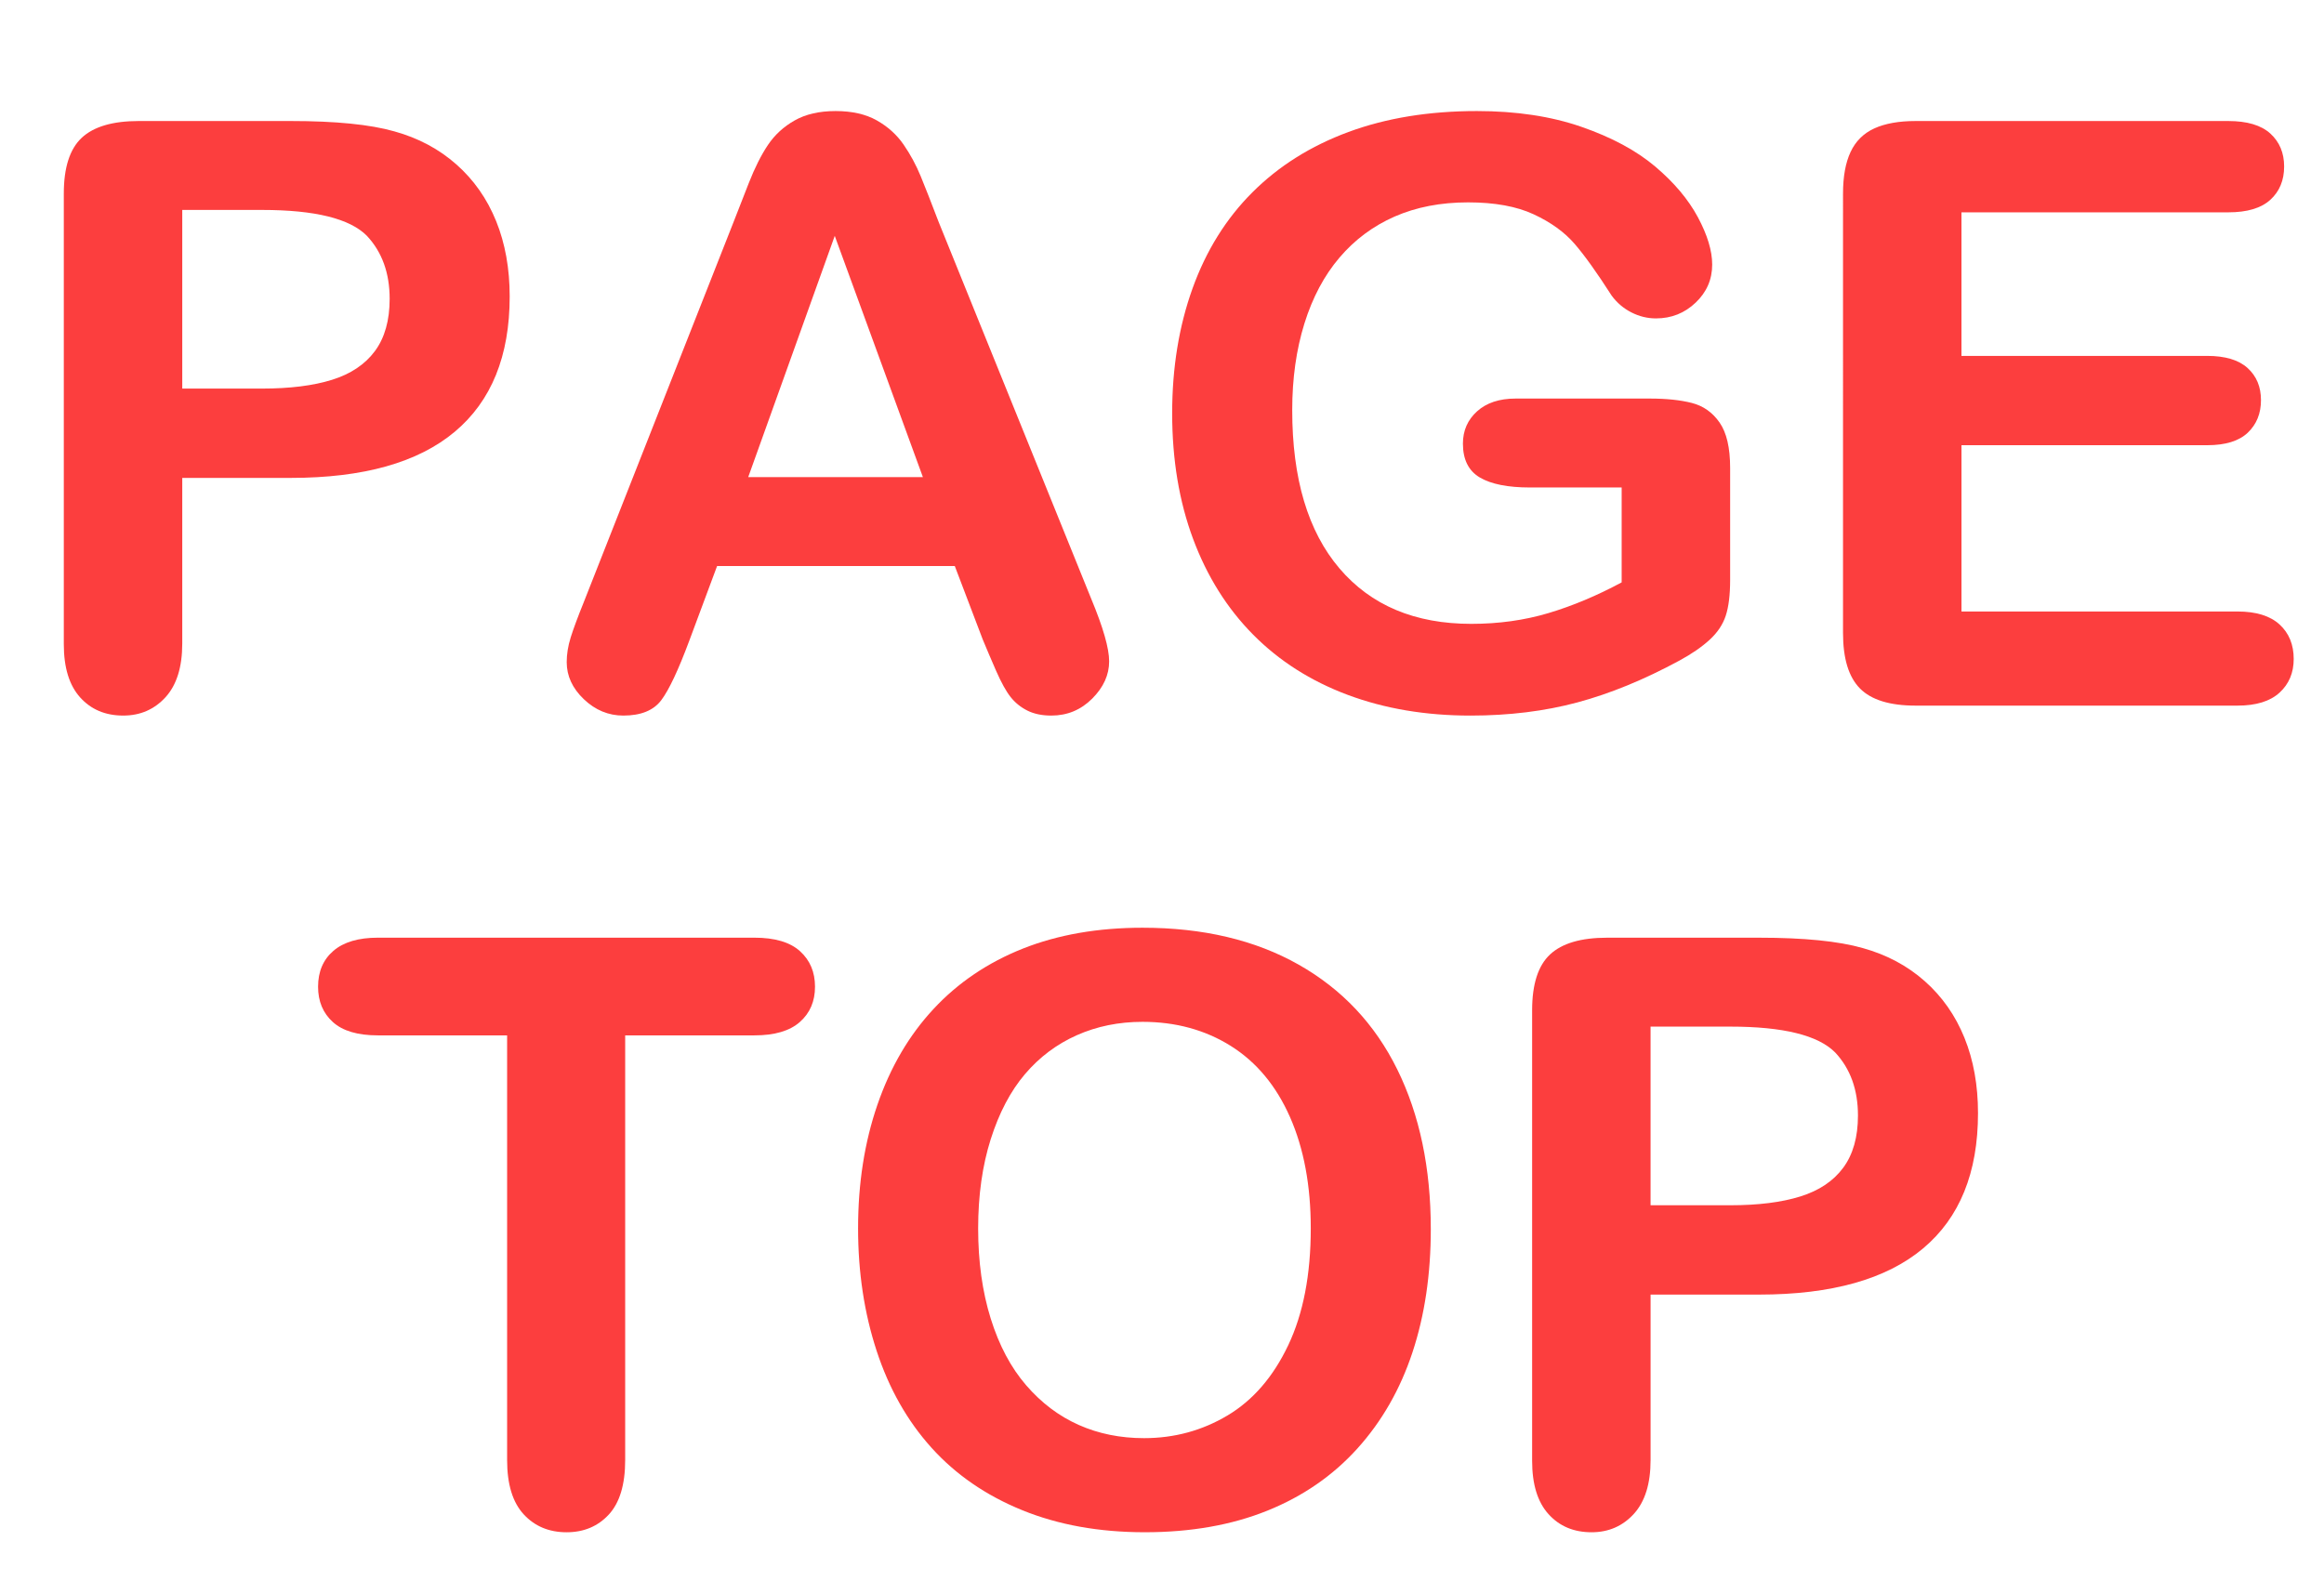
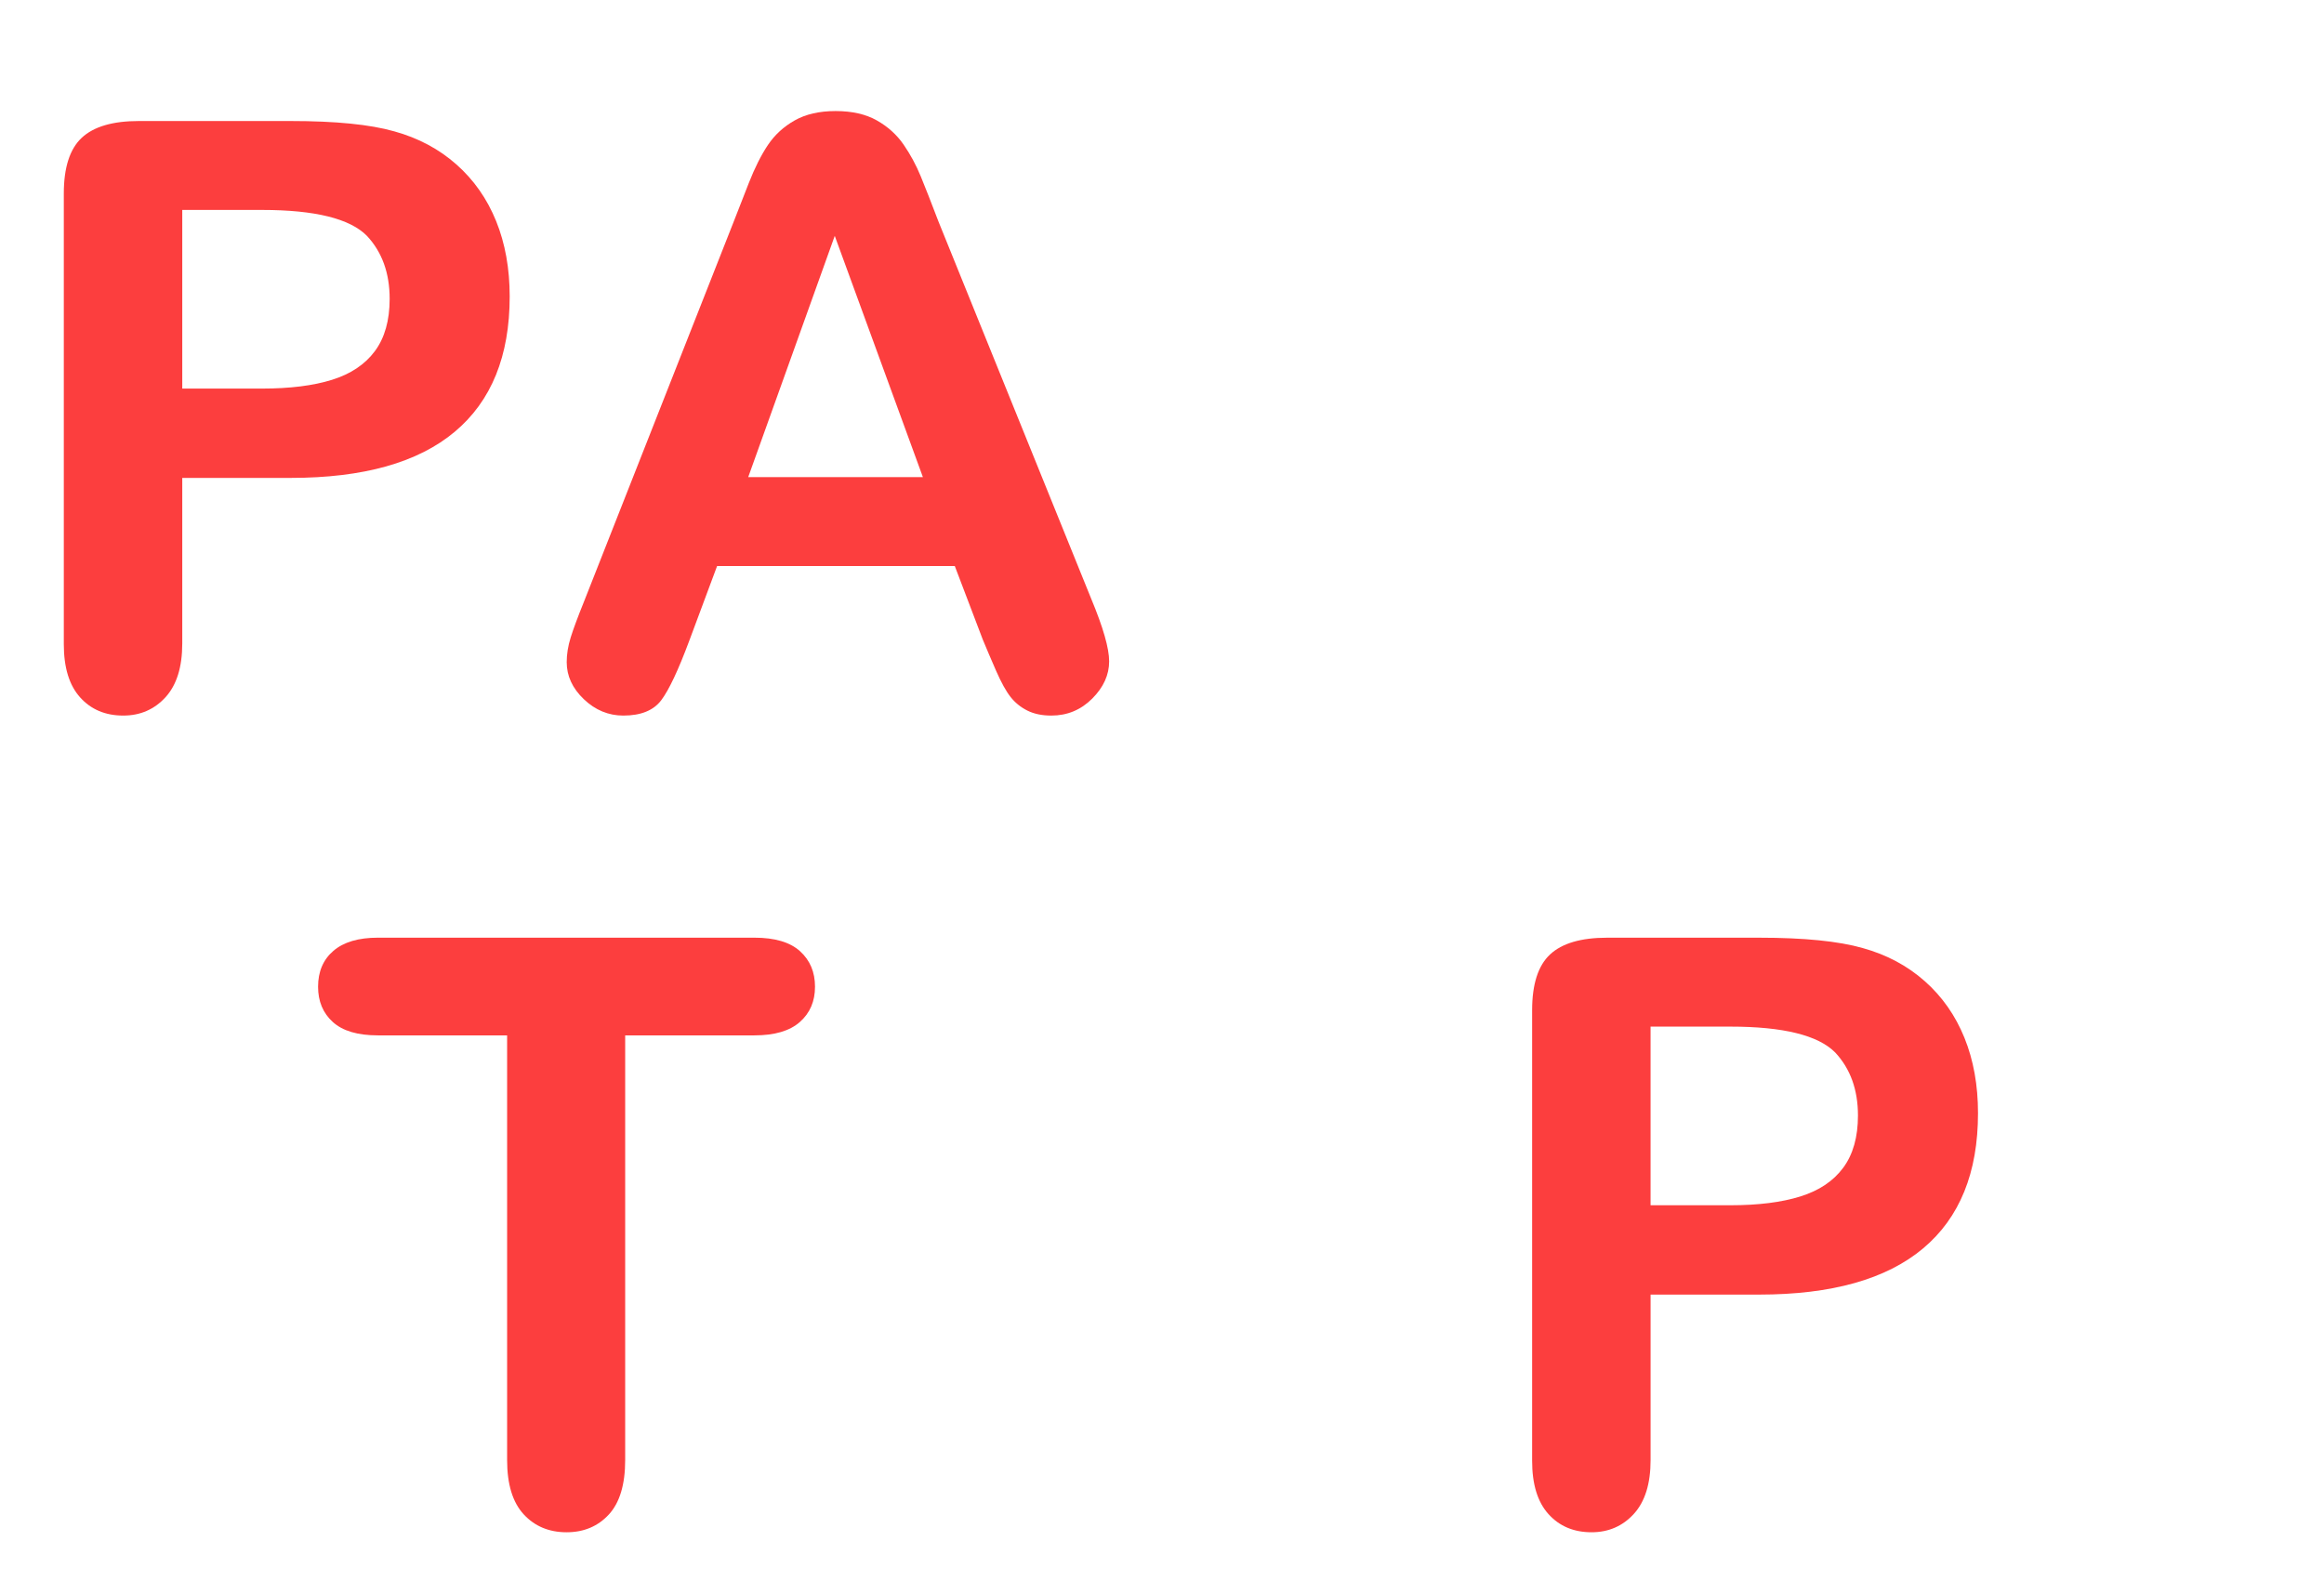
<svg xmlns="http://www.w3.org/2000/svg" version="1.1" id="レイヤー_1" x="0px" y="0px" width="167.868px" height="115.187px" viewBox="0 0 167.868 115.187" enable-background="new 0 0 167.868 115.187" xml:space="preserve">
  <g>
    <path fill="#FC3E3E" d="M21.001,34.526h-7.836v11.956c0,1.709-0.403,3.006-1.21,3.889s-1.825,1.325-3.054,1.325   c-1.287,0-2.324-0.437-3.111-1.311c-0.788-0.874-1.181-2.155-1.181-3.846V13.986c0-1.882,0.432-3.227,1.296-4.033   s2.237-1.21,4.12-1.21h10.976c3.246,0,5.742,0.25,7.49,0.749c1.729,0.48,3.222,1.277,4.48,2.391   c1.257,1.114,2.213,2.478,2.866,4.091c0.653,1.613,0.979,3.428,0.979,5.445c0,4.302-1.325,7.563-3.976,9.78   C30.191,33.417,26.245,34.526,21.001,34.526z M18.927,15.167h-5.762v12.906h5.762c2.017,0,3.702-0.211,5.056-0.634   c1.354-0.422,2.386-1.114,3.097-2.074c0.71-0.96,1.066-2.218,1.066-3.774c0-1.863-0.547-3.38-1.642-4.552   C25.274,15.792,22.749,15.167,18.927,15.167z" />
    <path fill="#FC3E3E" d="M70.984,46.194l-2.017-5.301h-17.17l-2.017,5.416c-0.788,2.113-1.46,3.539-2.017,4.278   c-0.557,0.739-1.469,1.109-2.737,1.109c-1.076,0-2.026-0.394-2.852-1.181c-0.826-0.787-1.239-1.68-1.239-2.679   c0-0.576,0.096-1.171,0.288-1.786c0.192-0.614,0.509-1.469,0.951-2.564L52.979,16.06c0.307-0.787,0.677-1.733,1.109-2.838   c0.433-1.104,0.894-2.021,1.383-2.751c0.49-0.729,1.133-1.32,1.931-1.771c0.796-0.451,1.781-0.677,2.953-0.677   c1.19,0,2.185,0.226,2.982,0.677c0.796,0.451,1.44,1.032,1.93,1.743c0.49,0.711,0.903,1.474,1.239,2.291   c0.335,0.816,0.763,1.906,1.282,3.27L78.82,43.255c0.864,2.074,1.296,3.582,1.296,4.523c0,0.979-0.408,1.877-1.224,2.694   c-0.817,0.816-1.801,1.224-2.953,1.224c-0.672,0-1.249-0.12-1.729-0.36c-0.48-0.241-0.884-0.566-1.21-0.979   c-0.327-0.413-0.677-1.047-1.052-1.901C71.575,47.601,71.253,46.847,70.984,46.194z M54.045,34.469h12.618L60.296,17.04   L54.045,34.469z" />
-     <path fill="#FC3E3E" d="M124.972,33.806v8.095c0,1.076-0.106,1.935-0.317,2.579c-0.211,0.644-0.601,1.224-1.167,1.743   c-0.567,0.519-1.292,1.018-2.175,1.498c-2.555,1.383-5.013,2.391-7.375,3.025s-4.936,0.951-7.721,0.951   c-3.246,0-6.204-0.5-8.873-1.498c-2.67-0.999-4.946-2.449-6.828-4.35c-1.882-1.901-3.327-4.206-4.336-6.914   c-1.008-2.708-1.512-5.733-1.512-9.075c0-3.284,0.49-6.29,1.469-9.017c0.979-2.727,2.42-5.042,4.321-6.943s4.215-3.356,6.943-4.365   c2.727-1.008,5.819-1.512,9.276-1.512c2.842,0,5.358,0.379,7.548,1.138s3.966,1.714,5.33,2.866   c1.363,1.152,2.391,2.372,3.083,3.659c0.691,1.287,1.037,2.43,1.037,3.428c0,1.076-0.399,1.993-1.196,2.751   c-0.797,0.759-1.752,1.138-2.866,1.138c-0.615,0-1.206-0.144-1.771-0.432c-0.567-0.288-1.042-0.691-1.426-1.21   c-1.057-1.651-1.95-2.9-2.679-3.745c-0.73-0.845-1.714-1.556-2.953-2.132c-1.238-0.576-2.818-0.864-4.739-0.864   c-1.979,0-3.745,0.341-5.301,1.022c-1.556,0.682-2.886,1.671-3.99,2.968c-1.105,1.296-1.95,2.886-2.535,4.768   c-0.586,1.882-0.879,3.966-0.879,6.251c0,4.955,1.138,8.768,3.414,11.437c2.275,2.67,5.449,4.004,9.521,4.004   c1.978,0,3.836-0.259,5.575-0.778c1.738-0.519,3.5-1.258,5.286-2.218v-6.856h-6.626c-1.594,0-2.799-0.24-3.615-0.72   c-0.817-0.48-1.225-1.296-1.225-2.449c0-0.941,0.341-1.719,1.022-2.333c0.682-0.614,1.608-0.922,2.78-0.922h9.708   c1.19,0,2.199,0.106,3.025,0.317c0.826,0.211,1.493,0.682,2.002,1.412C124.717,31.252,124.972,32.347,124.972,33.806z" />
-     <path fill="#FC3E3E" d="M160.954,15.34h-19.273v10.371h17.746c1.306,0,2.28,0.293,2.924,0.878c0.644,0.586,0.965,1.359,0.965,2.319   c0,0.96-0.316,1.743-0.95,2.348c-0.634,0.605-1.613,0.908-2.938,0.908h-17.746v12.013h19.936c1.344,0,2.357,0.313,3.039,0.937   s1.023,1.455,1.023,2.492c0,0.999-0.342,1.811-1.023,2.434c-0.682,0.625-1.695,0.937-3.039,0.937h-23.249   c-1.863,0-3.203-0.413-4.019-1.239c-0.816-0.826-1.224-2.161-1.224-4.004V13.986c0-1.229,0.182-2.232,0.547-3.011   c0.365-0.777,0.937-1.344,1.714-1.699c0.778-0.355,1.772-0.533,2.982-0.533h22.586c1.363,0,2.376,0.303,3.039,0.907   c0.662,0.605,0.994,1.397,0.994,2.377c0,0.999-0.332,1.801-0.994,2.405C163.33,15.038,162.317,15.34,160.954,15.34z" />
    <path fill="#FC3E3E" d="M54.492,74.8h-9.334v30.682c0,1.768-0.394,3.078-1.181,3.933c-0.788,0.854-1.806,1.282-3.054,1.282   c-1.268,0-2.3-0.433-3.097-1.297c-0.797-0.864-1.196-2.17-1.196-3.918V74.8h-9.334c-1.46,0-2.545-0.321-3.255-0.965   c-0.711-0.643-1.066-1.493-1.066-2.549c0-1.096,0.37-1.959,1.109-2.594c0.739-0.633,1.81-0.95,3.212-0.95h27.195   c1.479,0,2.579,0.327,3.298,0.979c0.721,0.653,1.081,1.508,1.081,2.564c0,1.056-0.365,1.906-1.095,2.549   C57.046,74.479,55.951,74.8,54.492,74.8z" />
-     <path fill="#FC3E3E" d="M82.522,67.023c4.379,0,8.139,0.888,11.278,2.664c3.141,1.777,5.517,4.303,7.13,7.577   s2.42,7.12,2.42,11.538c0,3.265-0.442,6.232-1.325,8.901c-0.884,2.67-2.209,4.983-3.976,6.942   c-1.767,1.959-3.938,3.457-6.511,4.494c-2.574,1.037-5.522,1.557-8.844,1.557c-3.304,0-6.261-0.533-8.873-1.6   c-2.612-1.065-4.792-2.568-6.54-4.508c-1.748-1.94-3.068-4.273-3.961-7.001c-0.893-2.727-1.339-5.675-1.339-8.845   c0-3.245,0.465-6.223,1.397-8.93c0.932-2.709,2.281-5.014,4.048-6.914c1.767-1.902,3.918-3.356,6.453-4.365   C76.415,67.527,79.296,67.023,82.522,67.023z M94.68,88.744c0-3.092-0.5-5.771-1.498-8.037c-0.999-2.266-2.425-3.98-4.278-5.143   c-1.854-1.161-3.98-1.742-6.381-1.742c-1.709,0-3.289,0.321-4.739,0.965s-2.698,1.58-3.745,2.809   c-1.047,1.229-1.872,2.8-2.478,4.71c-0.604,1.911-0.907,4.058-0.907,6.438c0,2.401,0.303,4.571,0.907,6.512   c0.605,1.939,1.459,3.548,2.564,4.825c1.104,1.277,2.372,2.232,3.803,2.866c1.43,0.634,3,0.951,4.71,0.951   c2.189,0,4.201-0.548,6.035-1.643s3.294-2.784,4.379-5.07C94.137,94.9,94.68,92.085,94.68,88.744z" />
    <path fill="#FC3E3E" d="M127.061,93.527h-7.836v11.955c0,1.71-0.403,3.006-1.21,3.889c-0.807,0.884-1.825,1.326-3.054,1.326   c-1.287,0-2.324-0.438-3.111-1.312c-0.788-0.873-1.181-2.155-1.181-3.846V72.986c0-1.882,0.432-3.227,1.296-4.033   s2.237-1.21,4.12-1.21h10.976c3.246,0,5.742,0.25,7.49,0.749c1.729,0.48,3.222,1.277,4.479,2.391   c1.258,1.114,2.213,2.479,2.867,4.092c0.653,1.613,0.979,3.428,0.979,5.444c0,4.303-1.325,7.563-3.976,9.78   C136.25,92.417,132.304,93.527,127.061,93.527z M124.986,74.167h-5.762v12.906h5.762c2.017,0,3.702-0.212,5.056-0.635   c1.354-0.422,2.386-1.113,3.097-2.074c0.71-0.96,1.066-2.218,1.066-3.773c0-1.862-0.547-3.38-1.642-4.552   C131.333,74.792,128.808,74.167,124.986,74.167z" />
  </g>
</svg>